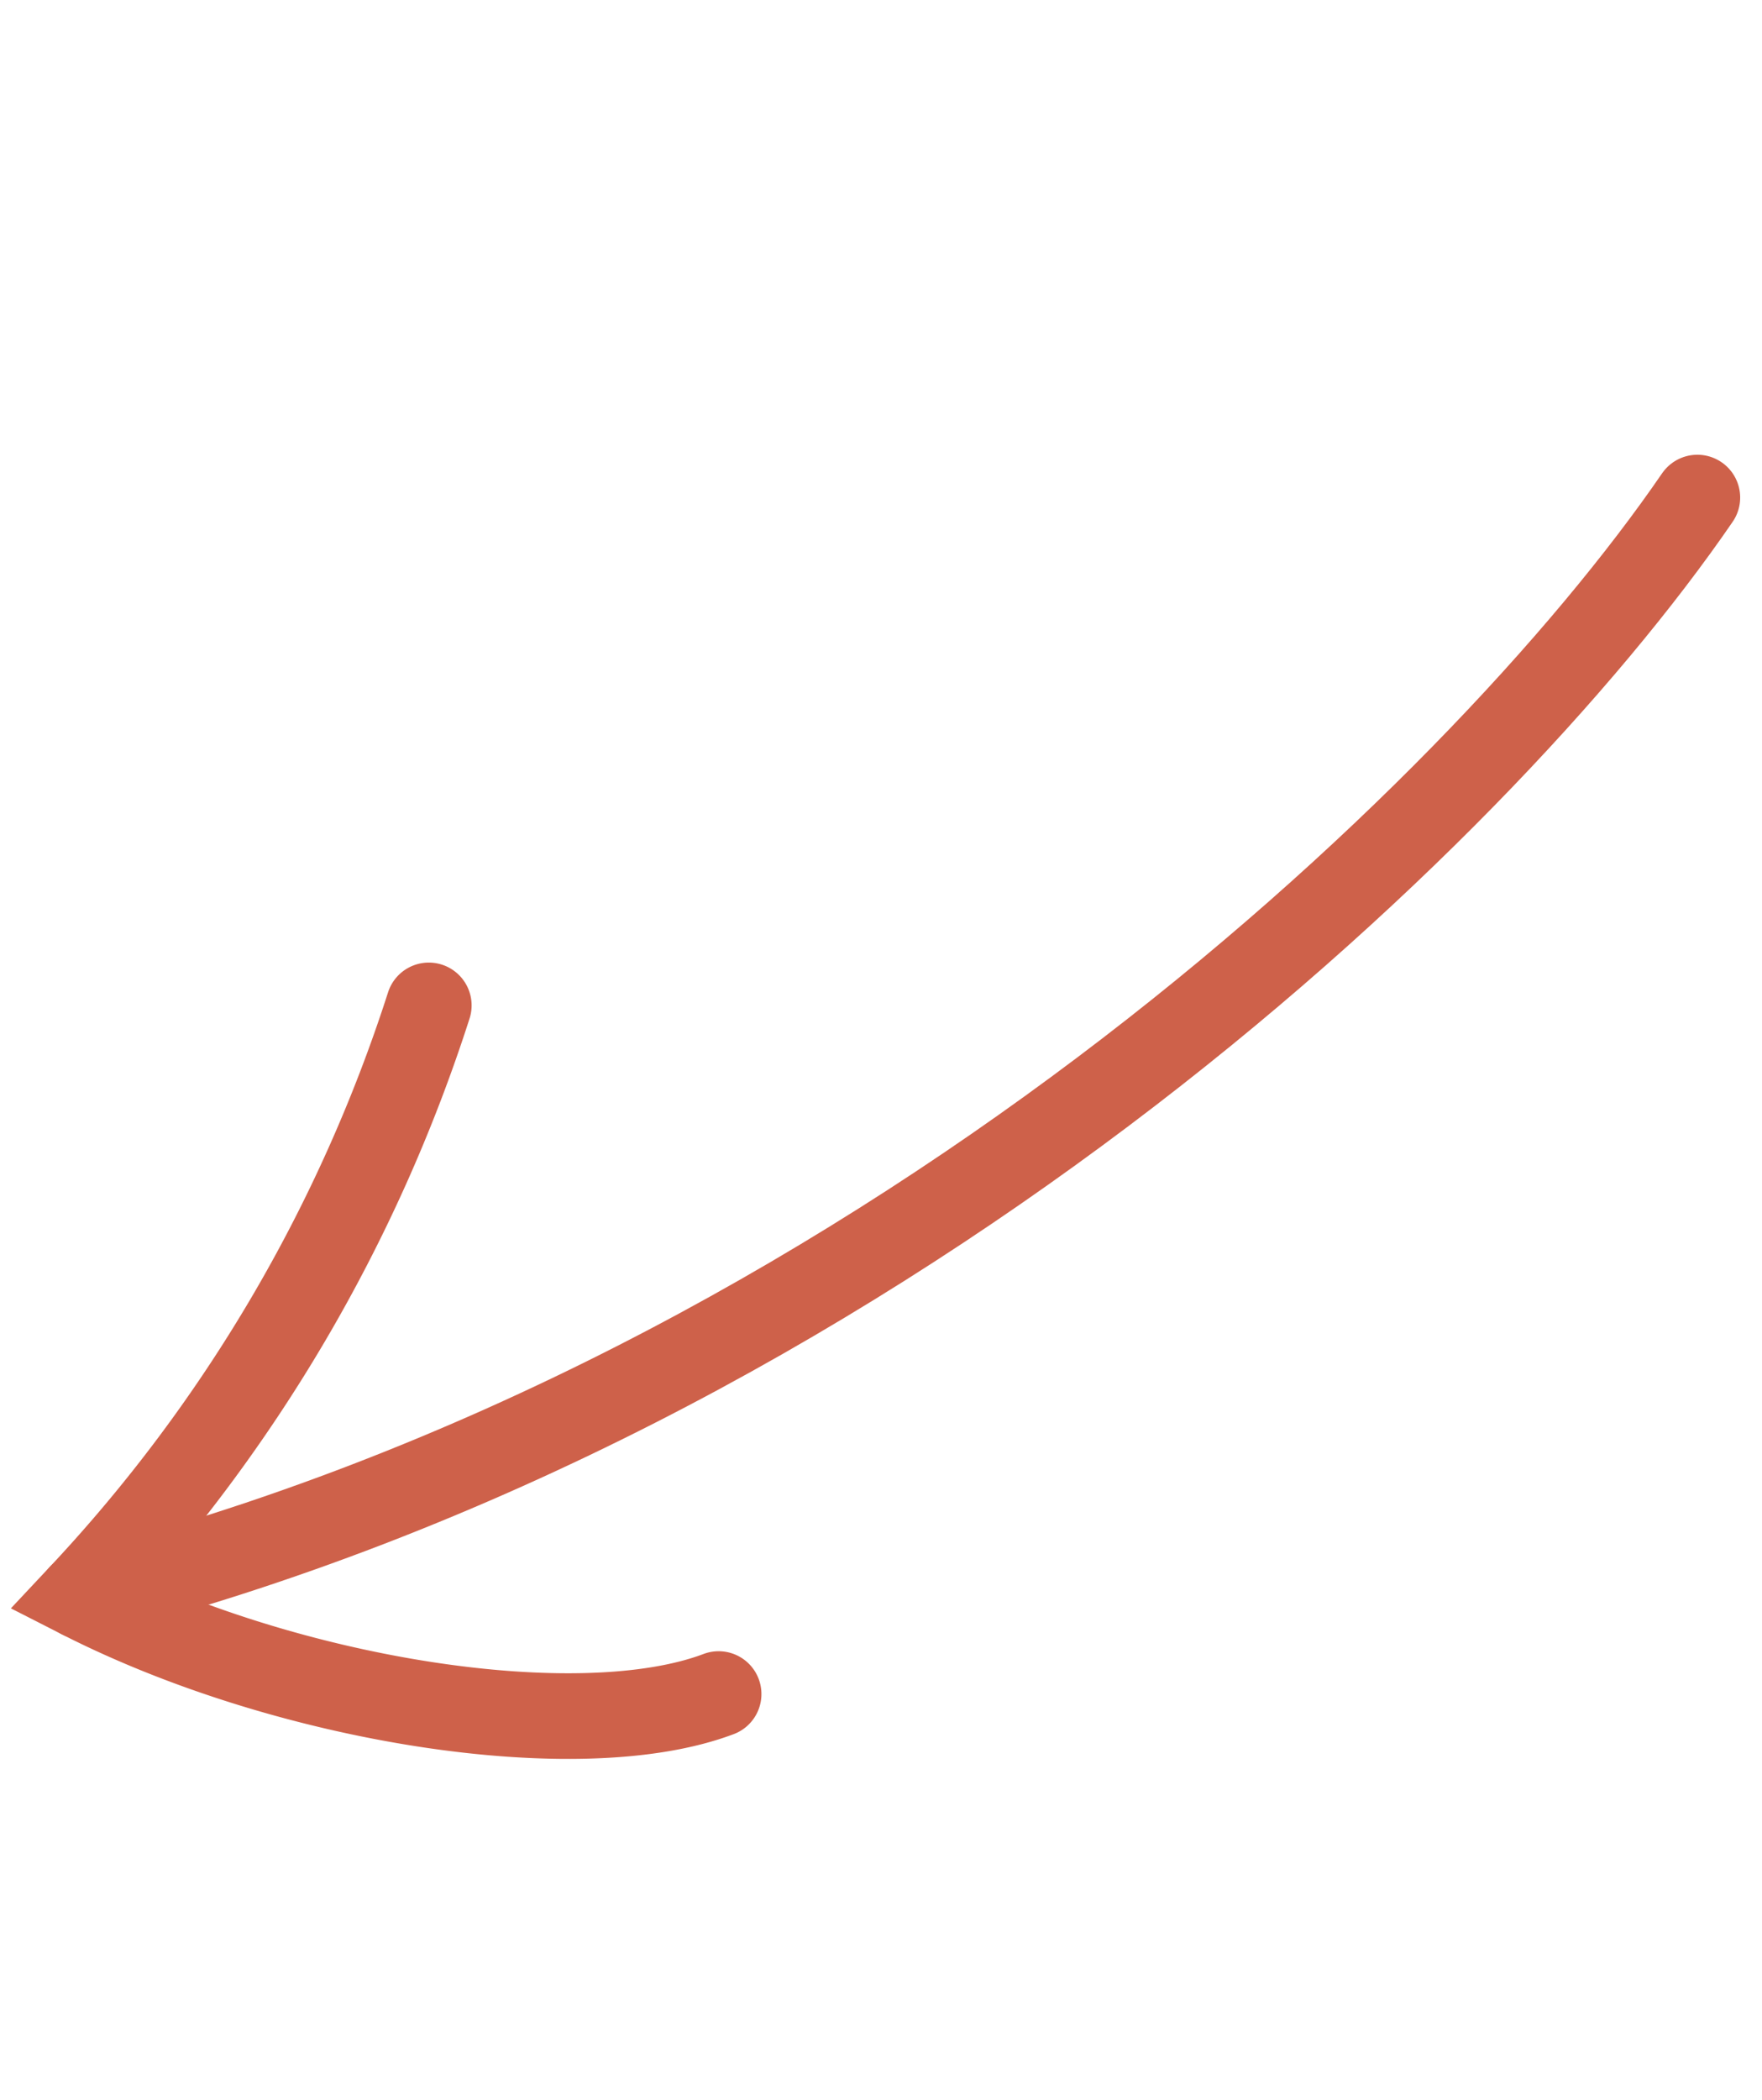
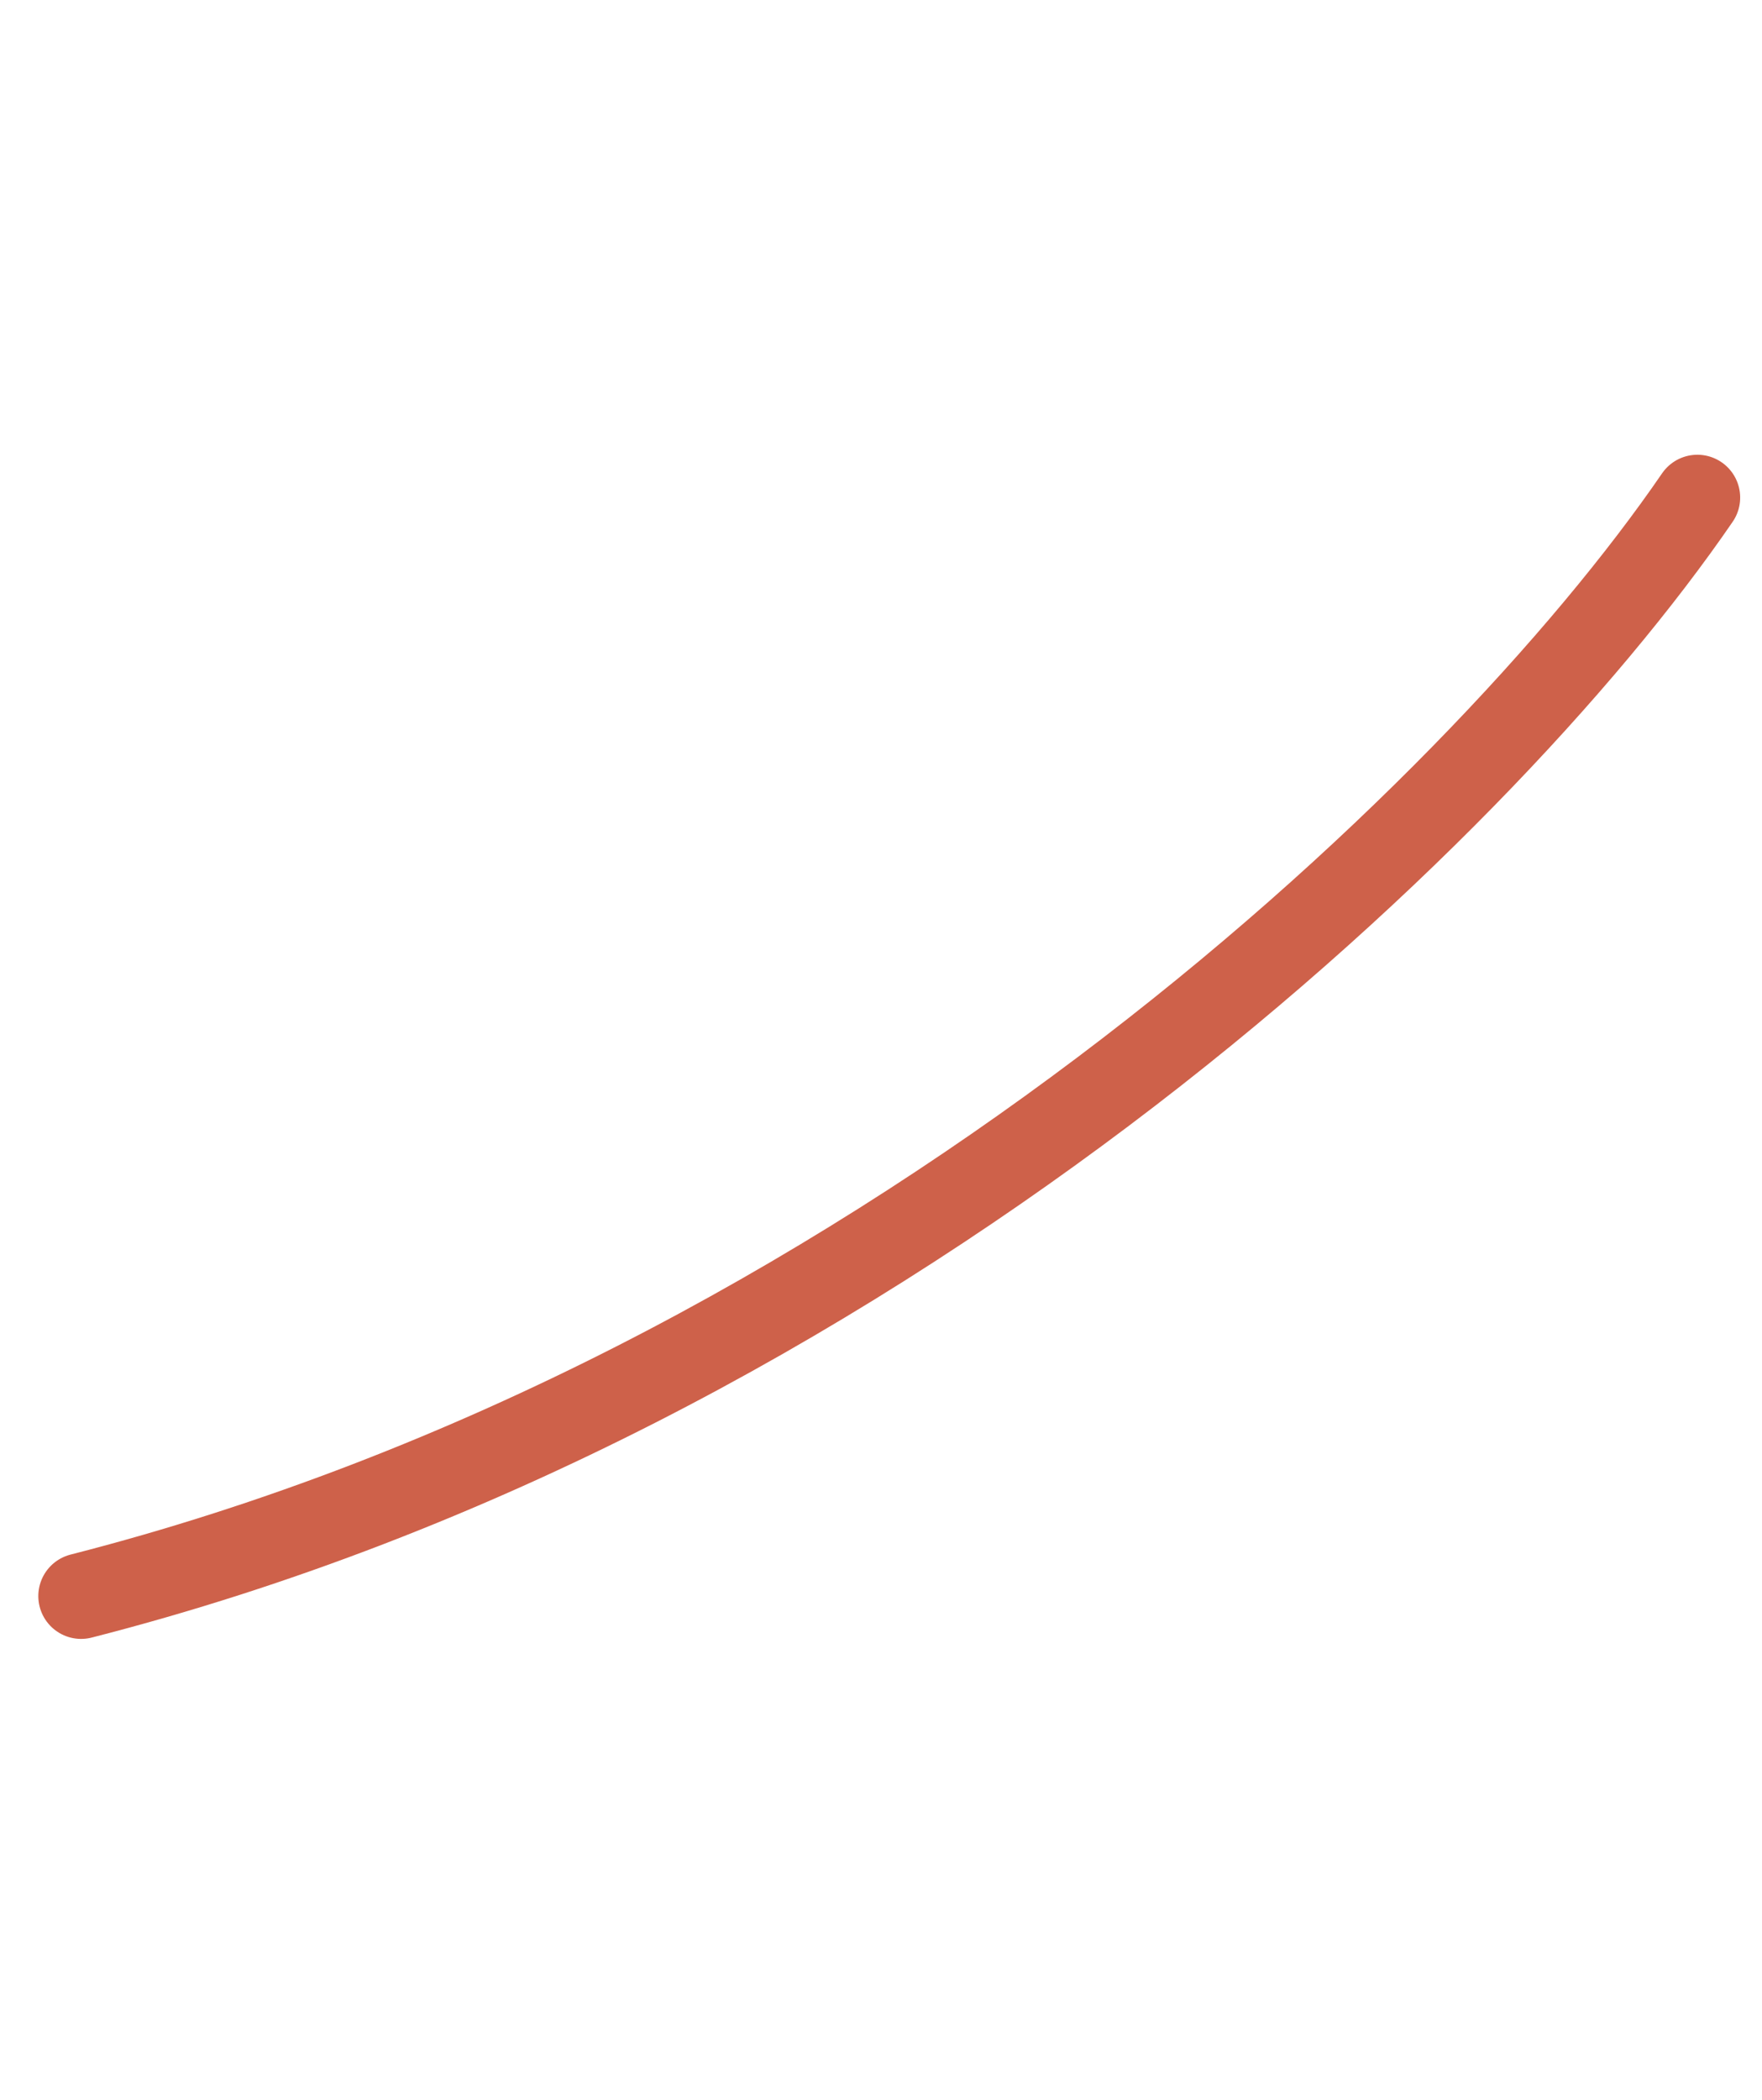
<svg xmlns="http://www.w3.org/2000/svg" width="41.167" height="49.034" viewBox="0 0 41.167 49.034">
  <g id="Groupe_3" data-name="Groupe 3" transform="matrix(-0.454, 0.891, -0.891, -0.454, 744.265, -371.216)">
    <path id="Tracé_41" data-name="Tracé 41" d="M1,1c9.038,1.179,27.41,7.689,40,22" transform="translate(660 453)" fill="none" stroke="#ce614a" stroke-linecap="round" stroke-width="2" />
-     <path id="Tracé_42" data-name="Tracé 42" d="M64.726,34.732a36.444,36.444,0,0,1,15.978.976c0-5.418-2.149-11.966-4.724-14.31" transform="translate(620.296 440.292)" fill="none" stroke="#ce614a" stroke-linecap="round" stroke-width="2" />
  </g>
</svg>